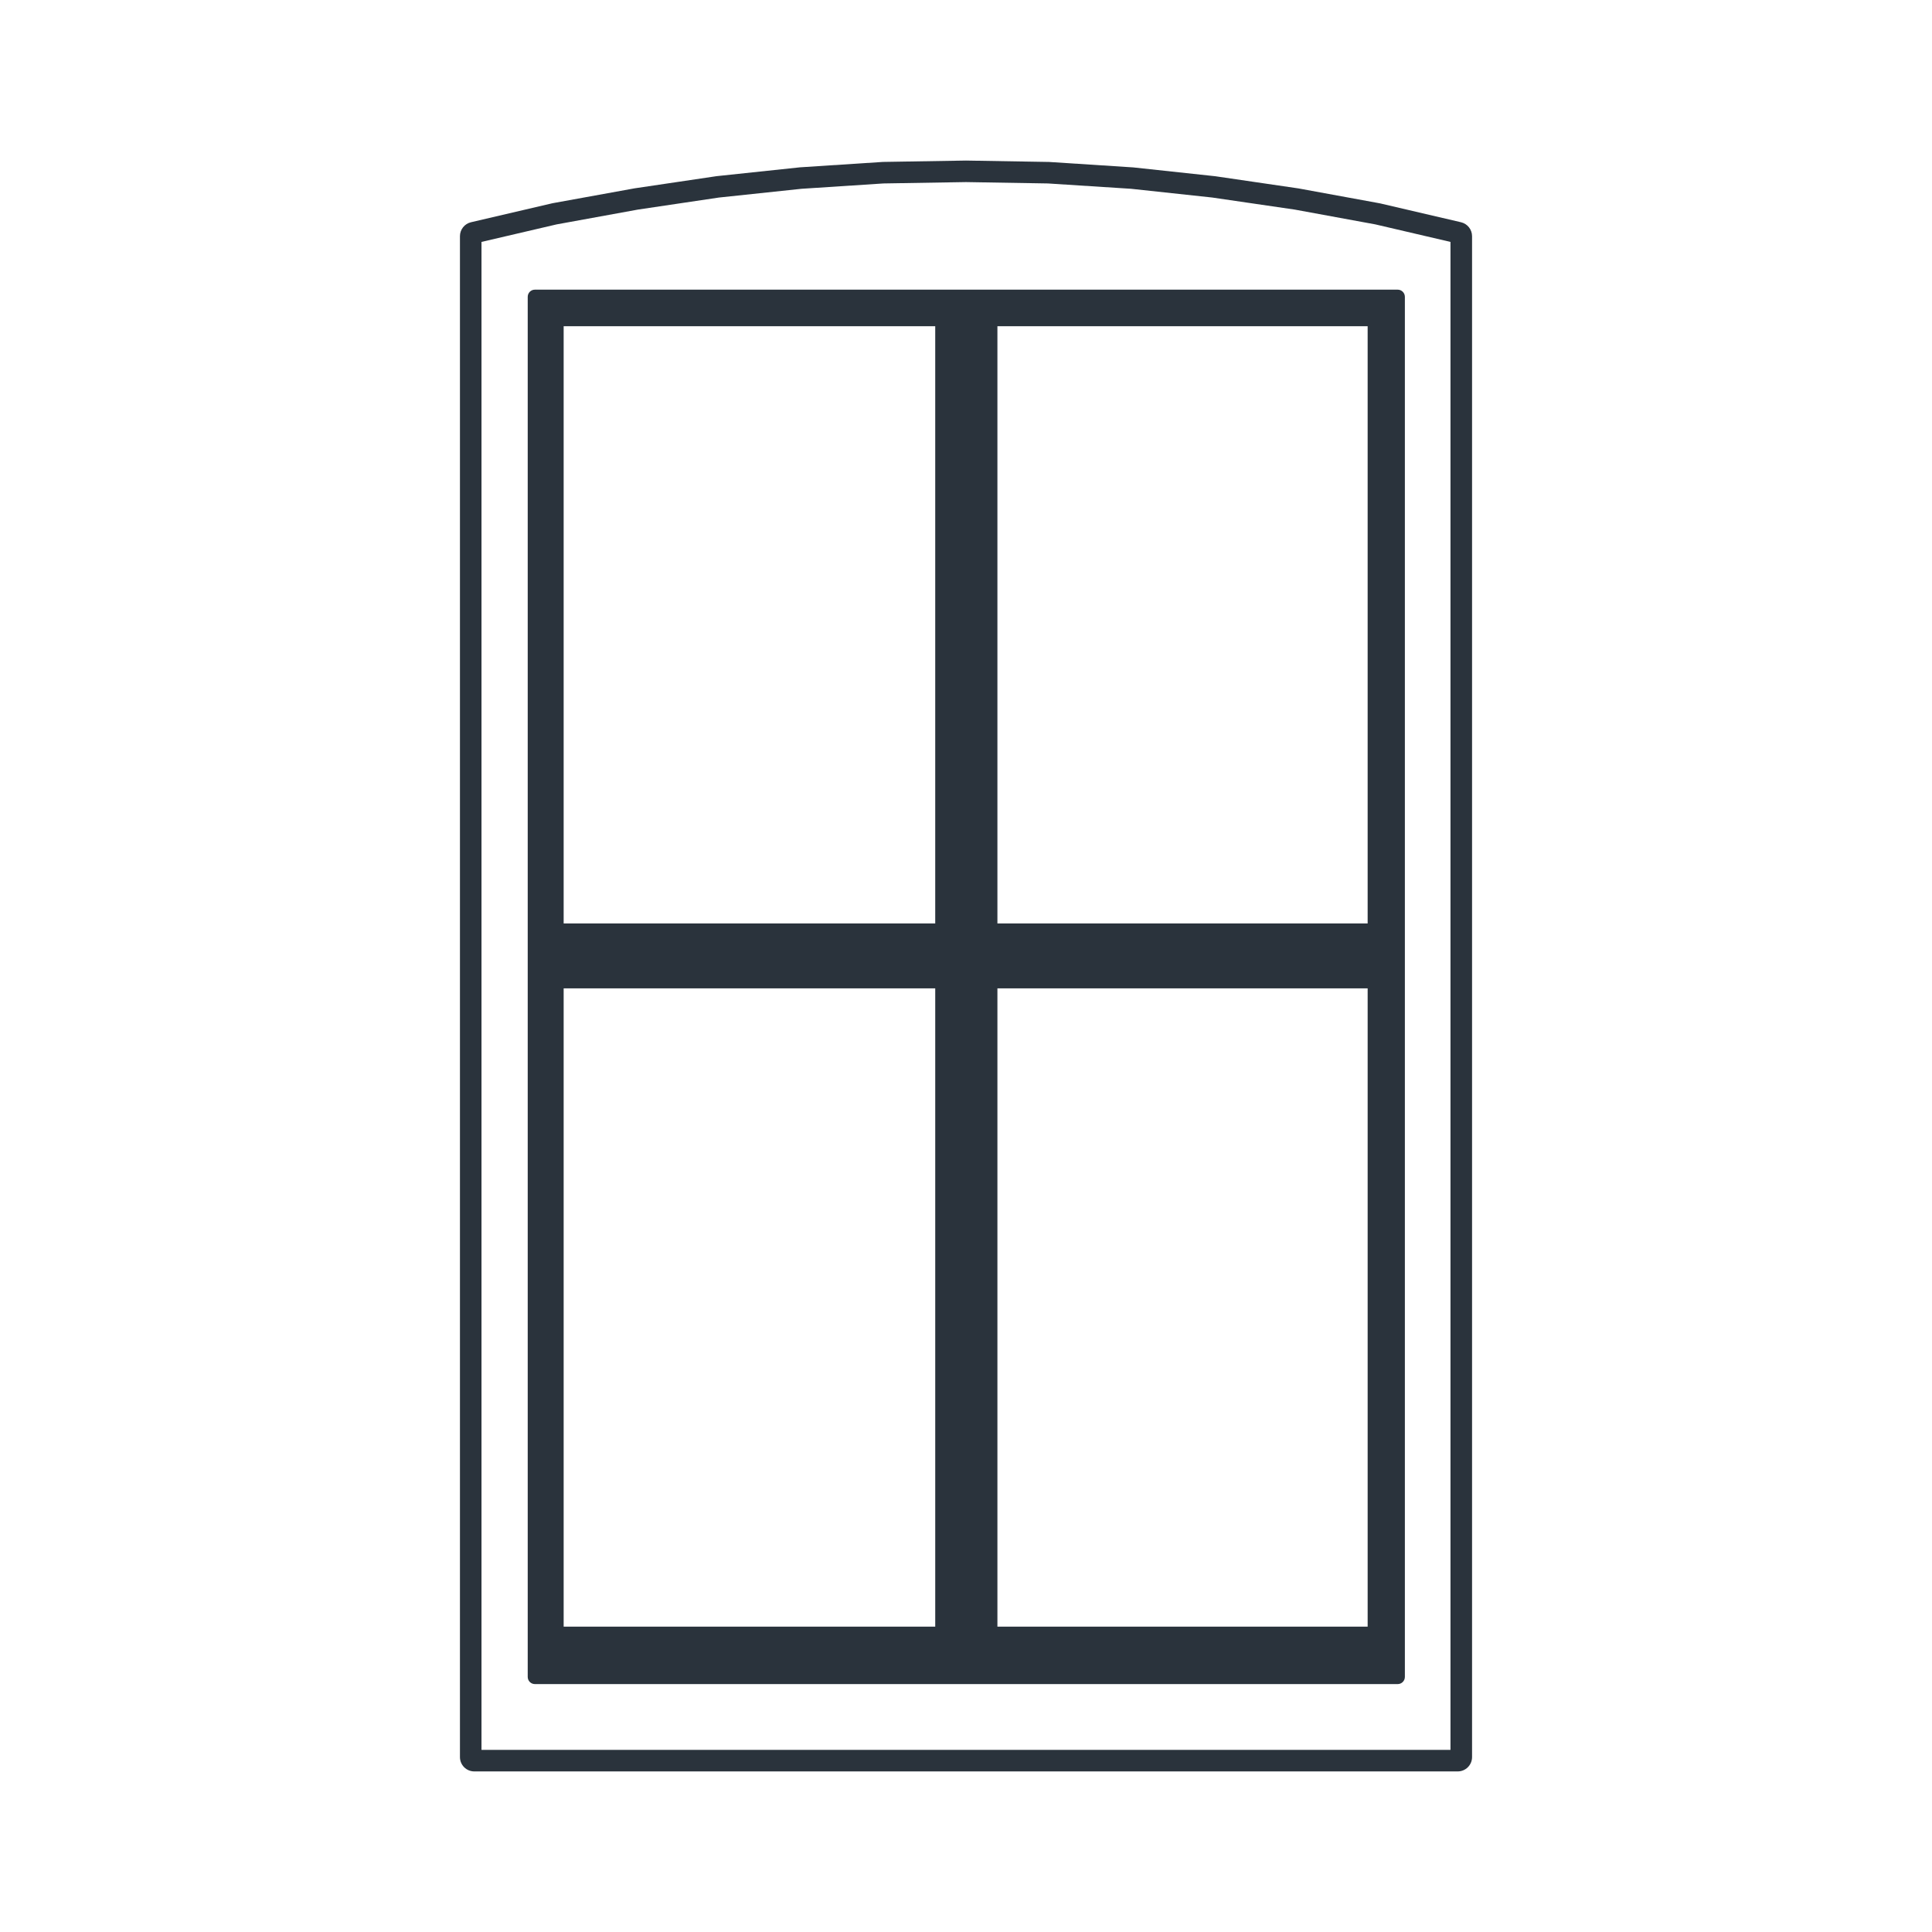
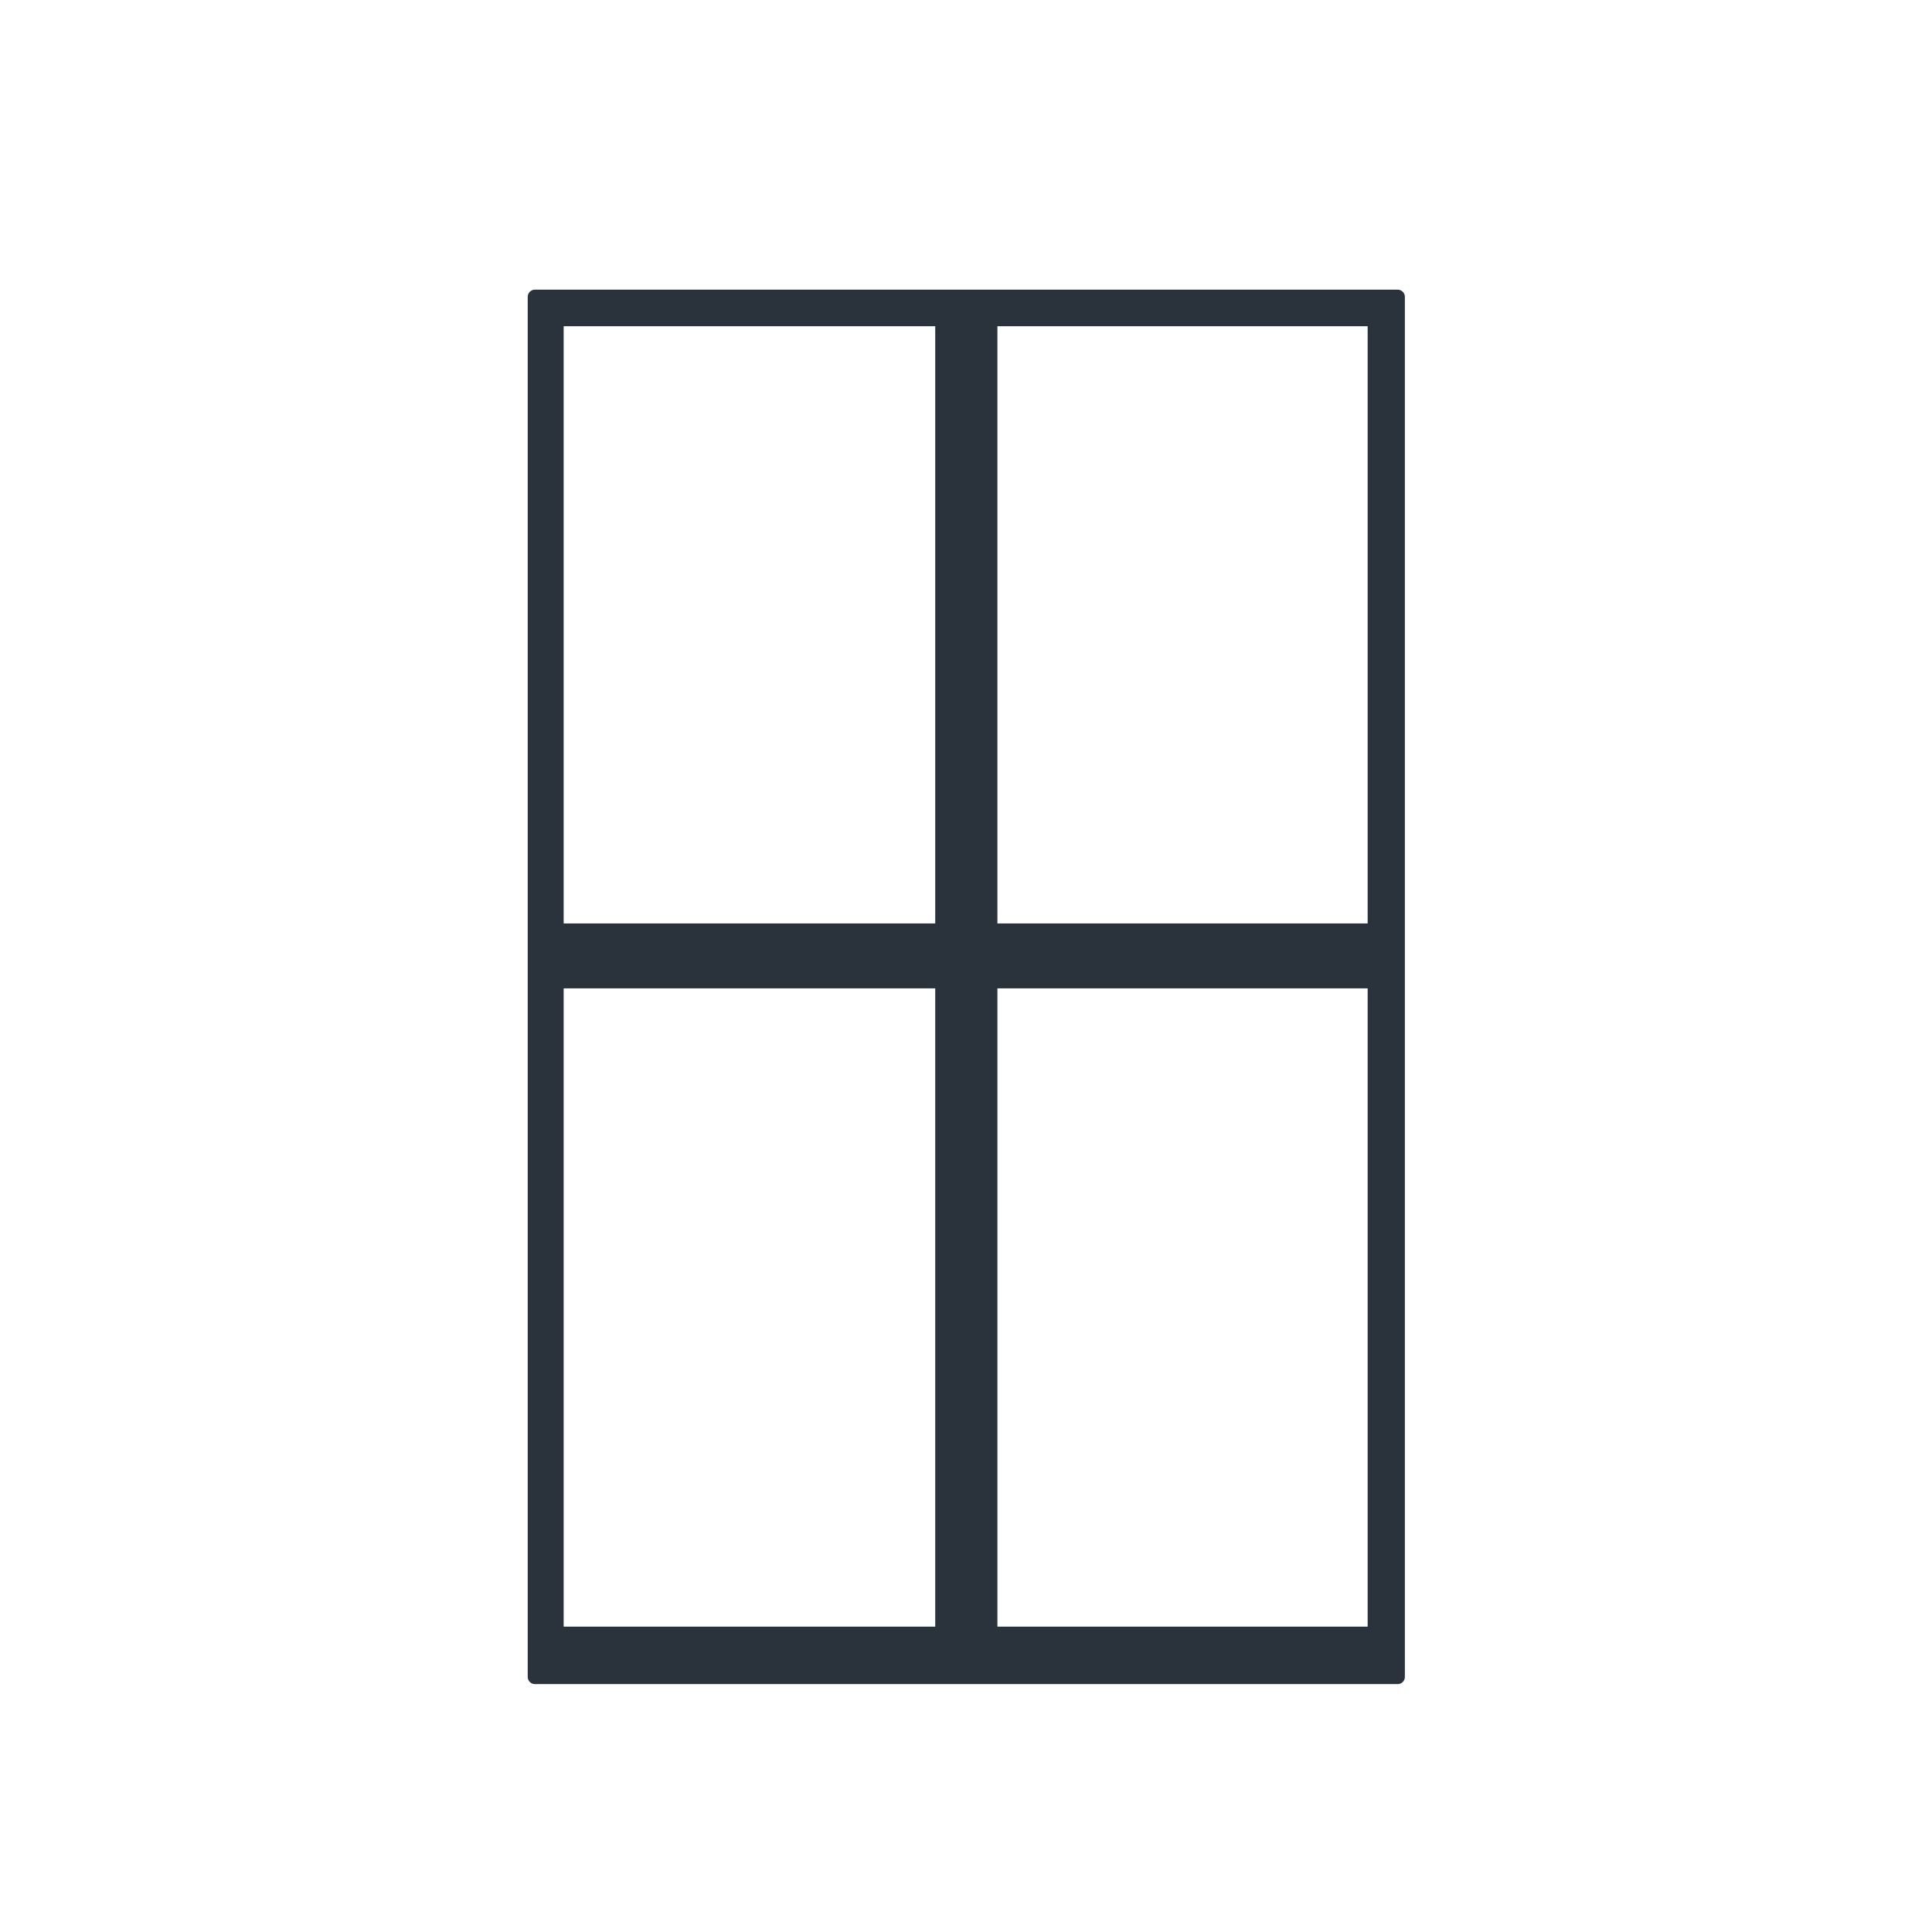
<svg xmlns="http://www.w3.org/2000/svg" width="100%" height="100%" viewBox="0 0 150 150" version="1.1" xml:space="preserve" style="fill-rule:evenodd;clip-rule:evenodd;stroke-linejoin:round;stroke-miterlimit:2;">
-   <path d="M113.426,17.254l-6.276,-1.464l-6.328,-1.16l-6.472,-0.948l-6.367,-0.685l-6.533,-0.423l-6.433,-0.108l-0.036,0l-6.433,0.106l-6.435,0.419l-6.477,0.686l-6.372,0.946l-6.364,1.155l-6.328,1.476c-0.505,0.116 -0.862,0.566 -0.862,1.085l0,118.079c0,0.617 0.498,1.115 1.116,1.115l76.348,0c0.618,0 1.116,-0.498 1.116,-1.115l-0,-118.079c-0,-0.519 -0.357,-0.969 -0.864,-1.085Zm-0.811,118.607l-75.232,-0l-0,-117.079l5.831,-1.36l6.315,-1.15l6.292,-0.935l6.405,-0.679l6.365,-0.415l6.408,-0.106l6.358,0.106l6.462,0.415l6.29,0.677l6.424,0.939l6.251,1.148l5.831,1.36l0,117.079Z" style="fill:#2a333c;fill-rule:nonzero;" />
  <path d="M40.972,23.046l0,107.15c0,0.308 0.252,0.556 0.557,0.556l66.988,0c0.307,0 0.557,-0.249 0.557,-0.556l0,-107.15c0,-0.309 -0.252,-0.557 -0.557,-0.557l-66.986,0c-0.307,-0.002 -0.559,0.248 -0.559,0.557Zm65.212,53.688l0,49.558l-28.745,-0l0,-49.558l28.745,0Zm-33.573,0l-0,49.558l-28.849,-0l0,-49.558l28.849,0Zm4.828,-51.405l28.745,-0l0,46.368l-28.745,-0l0,-46.368Zm-33.677,-0l28.849,-0l-0,46.368l-28.849,-0l0,-46.368Z" style="fill:#2a333c;fill-rule:nonzero;" />
</svg>